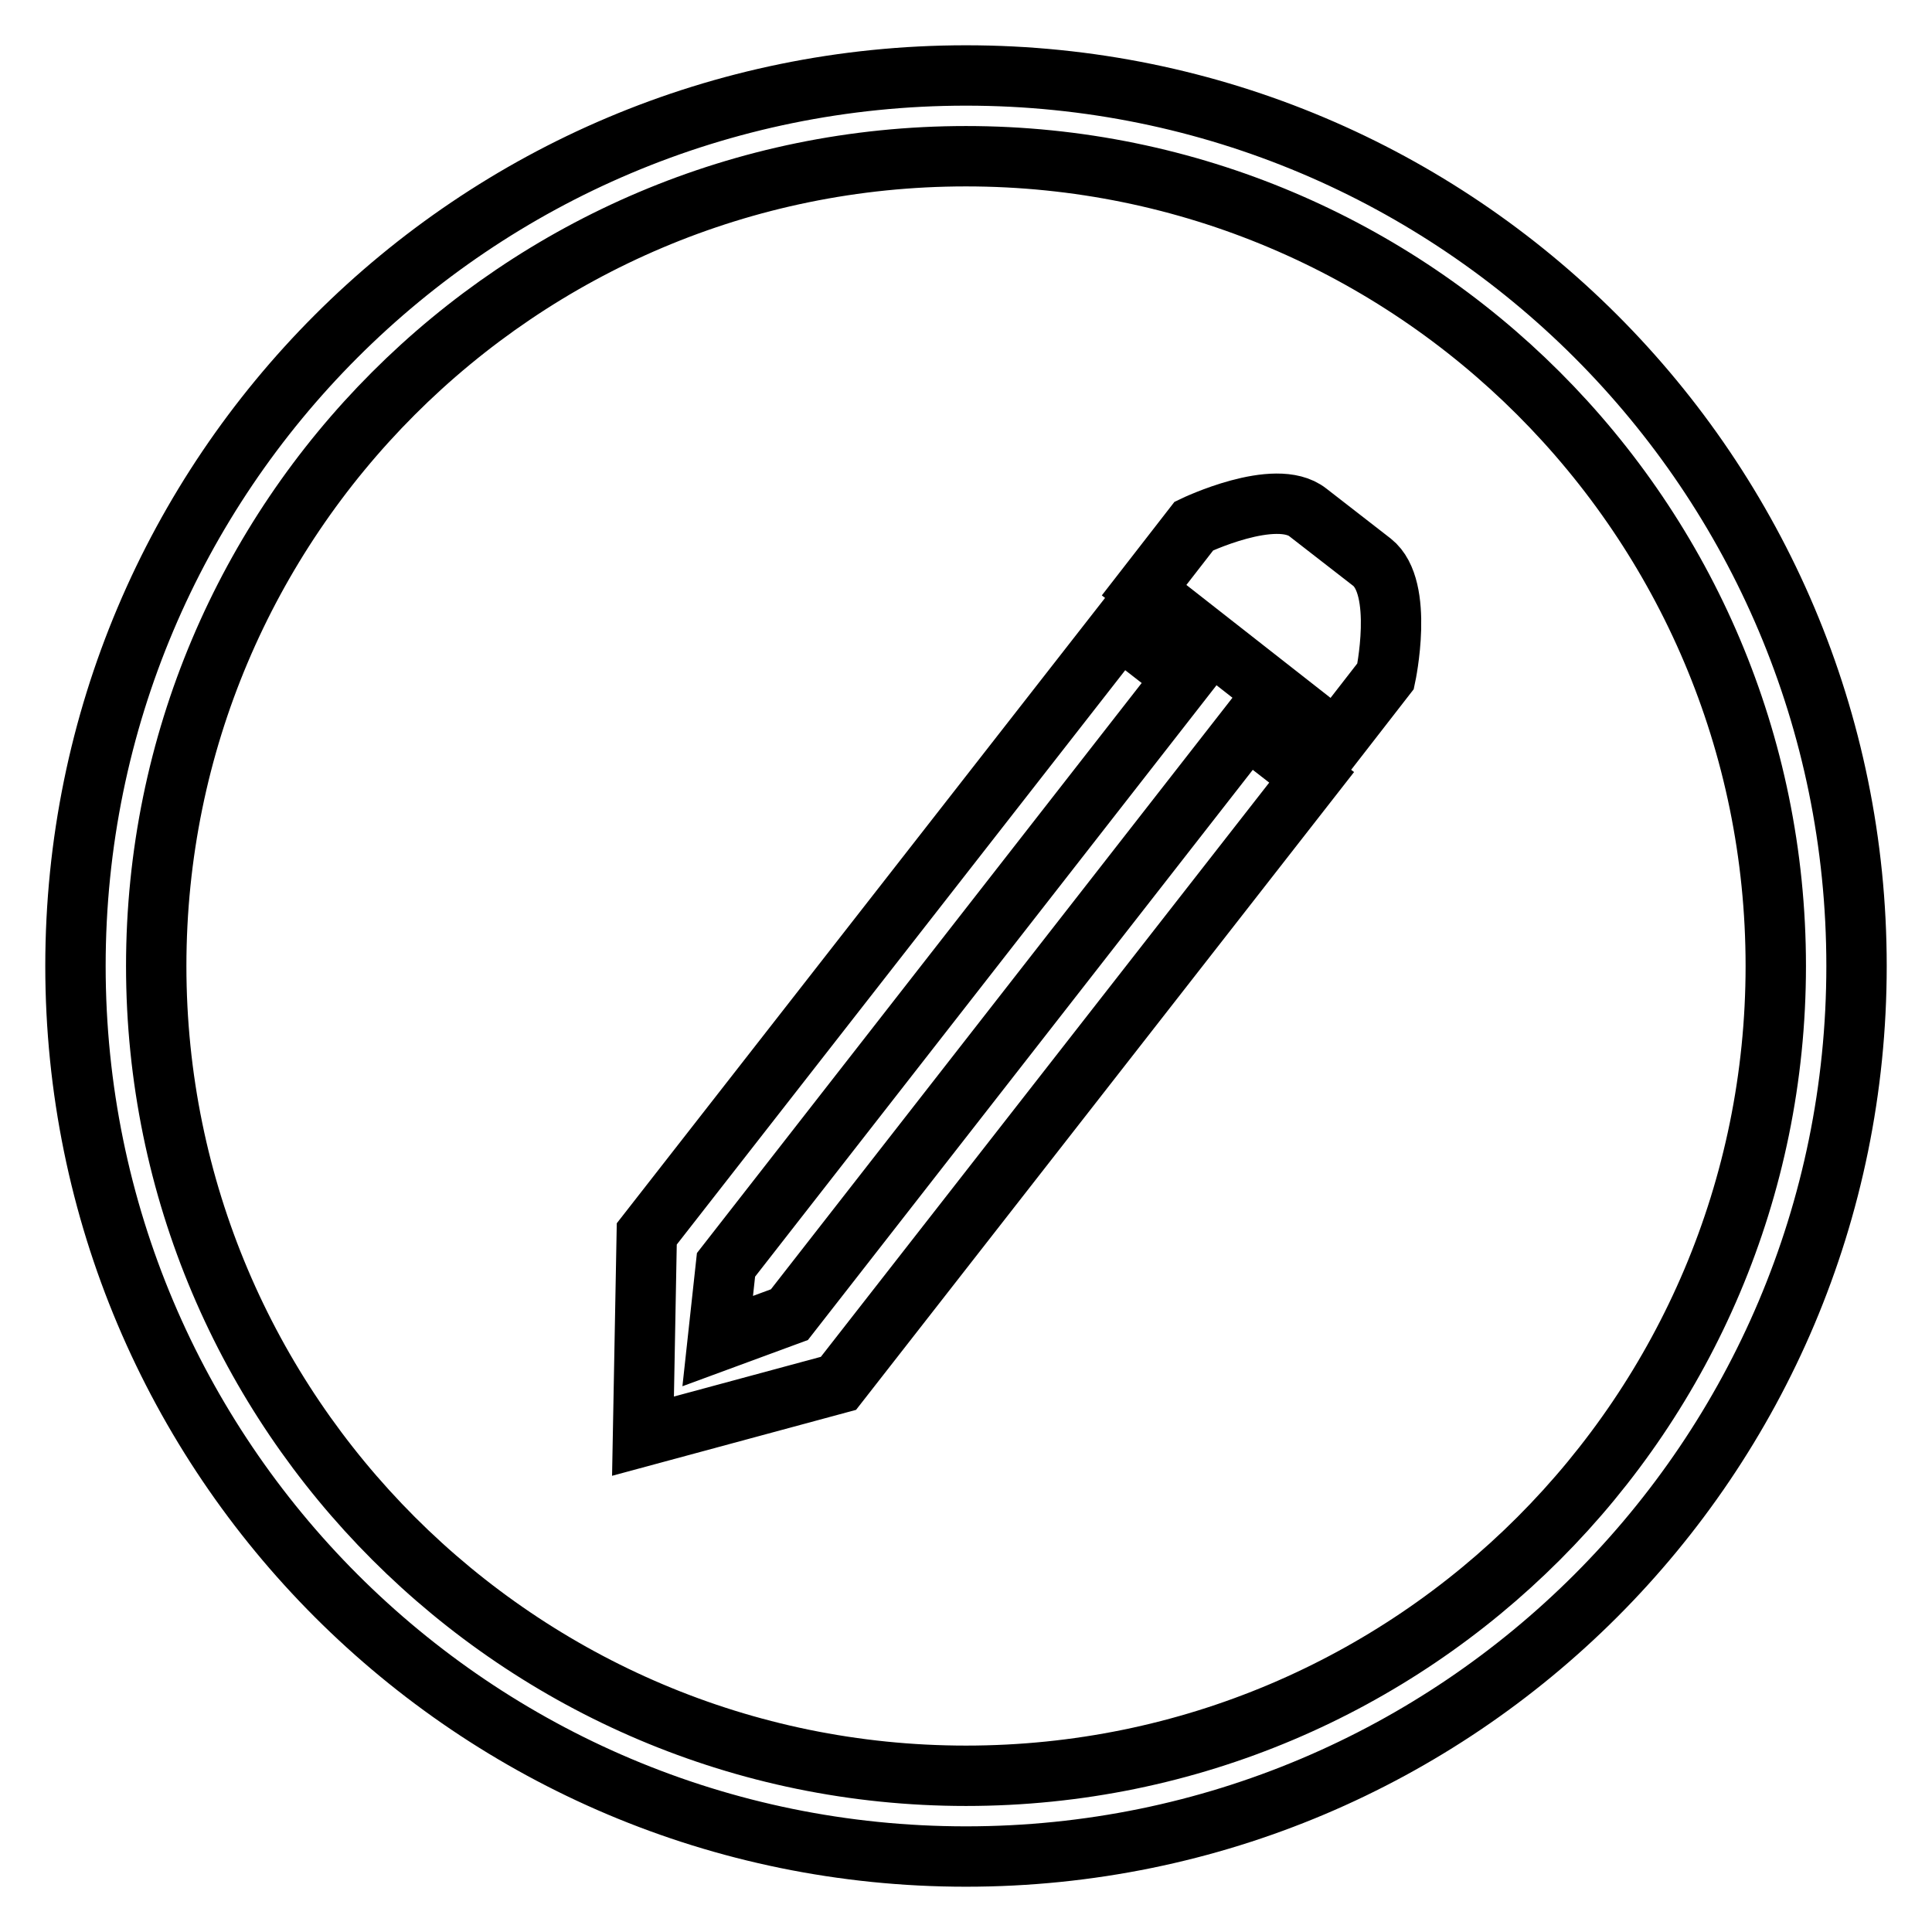
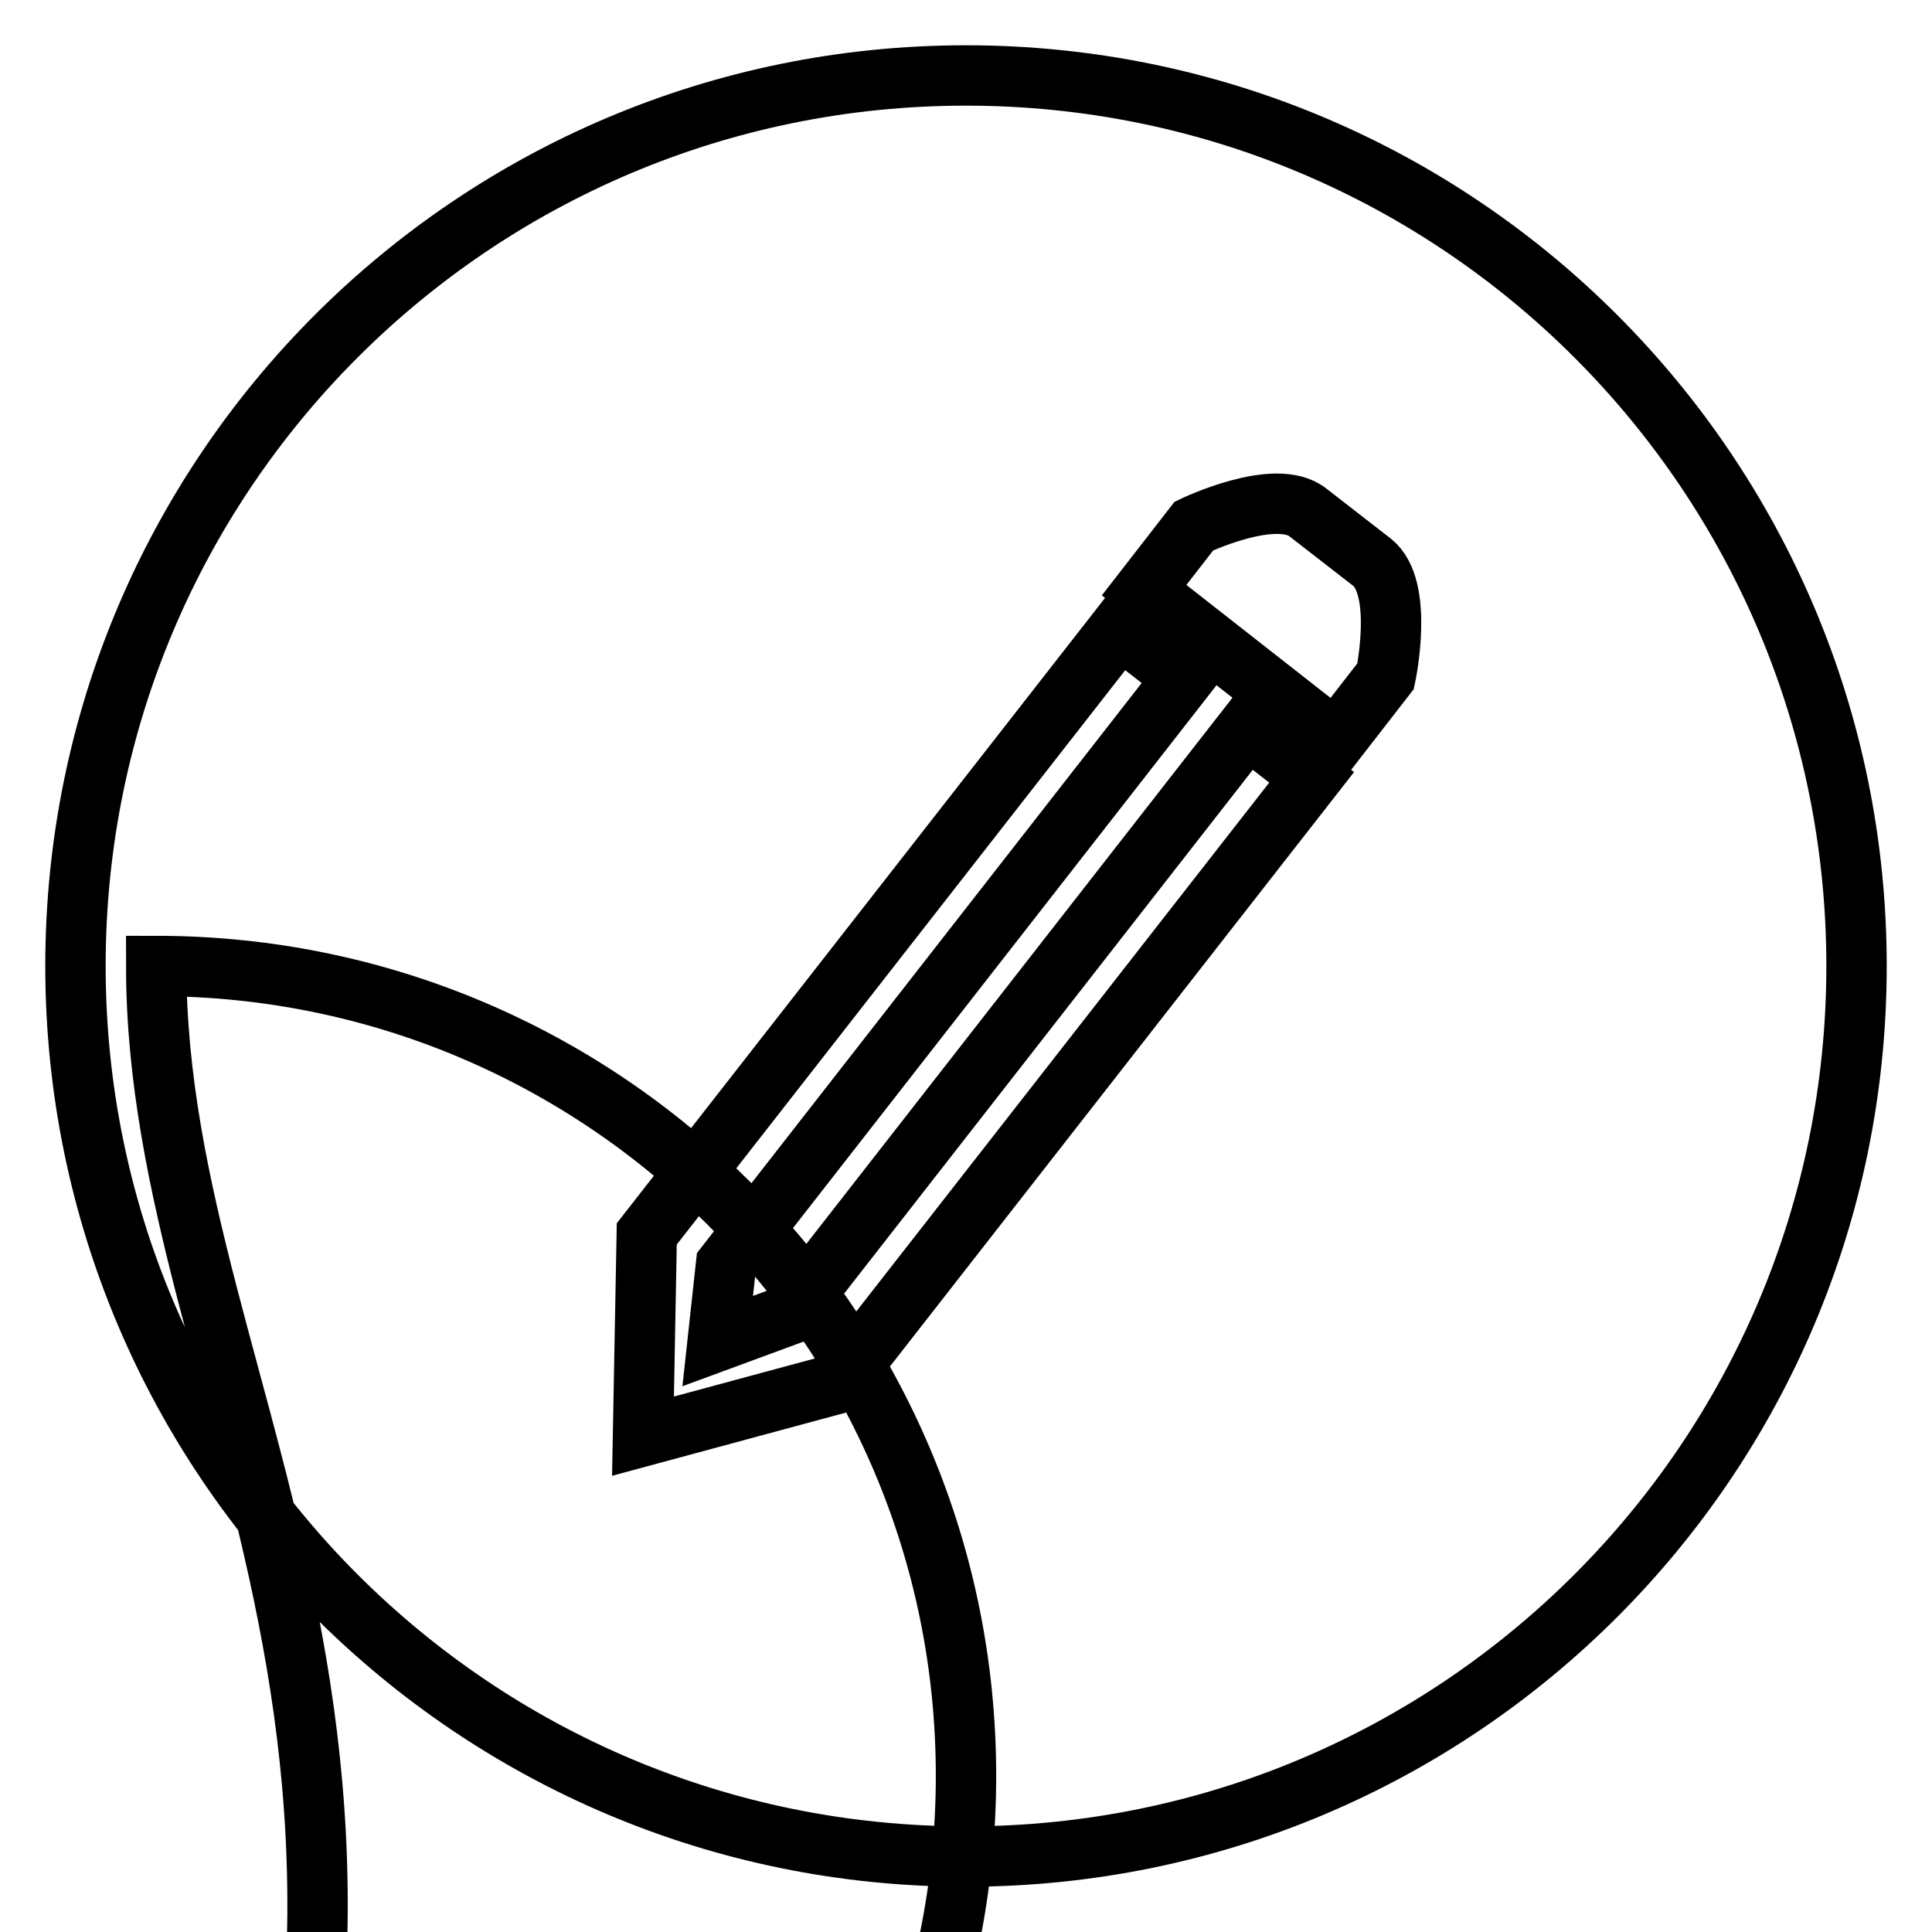
<svg xmlns="http://www.w3.org/2000/svg" version="1.1" x="0px" y="0px" viewBox="0 0 256 256" enable-background="new 0 0 256 256" xml:space="preserve">
  <g>
-     <path stroke-width="8" fill-opacity="0" stroke="#000000" d="M246,128c0-65.2-52.8-118-118-118C62.8,10,10,62.8,10,128c0,65.2,52.8,118,118,118 C193.2,246,246,193.2,246,128z M20.7,128c0-59.2,48-107.3,107.3-107.3c59.2,0,107.3,48,107.3,107.3c0,59.2-48,107.3-107.3,107.3 C68.8,235.3,20.7,187.2,20.7,128z M183.6,89.6c0,0,2.5-11.7-1.8-15.1l-8.5-6.6c-4.3-3.4-15.1,1.8-15.1,1.8l-6.6,8.5L177,98.1 L183.6,89.6z M165.3,96.4l-60.7,77.8l-9.5,3.5l1.1-10.1l60.7-77.8l-8.5-6.6l-62.7,80.3l-0.5,26.8l25.9-7l62.7-80.3L165.3,96.4z" />
+     <path stroke-width="8" fill-opacity="0" stroke="#000000" d="M246,128c0-65.2-52.8-118-118-118C62.8,10,10,62.8,10,128c0,65.2,52.8,118,118,118 C193.2,246,246,193.2,246,128z M20.7,128c59.2,0,107.3,48,107.3,107.3c0,59.2-48,107.3-107.3,107.3 C68.8,235.3,20.7,187.2,20.7,128z M183.6,89.6c0,0,2.5-11.7-1.8-15.1l-8.5-6.6c-4.3-3.4-15.1,1.8-15.1,1.8l-6.6,8.5L177,98.1 L183.6,89.6z M165.3,96.4l-60.7,77.8l-9.5,3.5l1.1-10.1l60.7-77.8l-8.5-6.6l-62.7,80.3l-0.5,26.8l25.9-7l62.7-80.3L165.3,96.4z" />
  </g>
</svg>